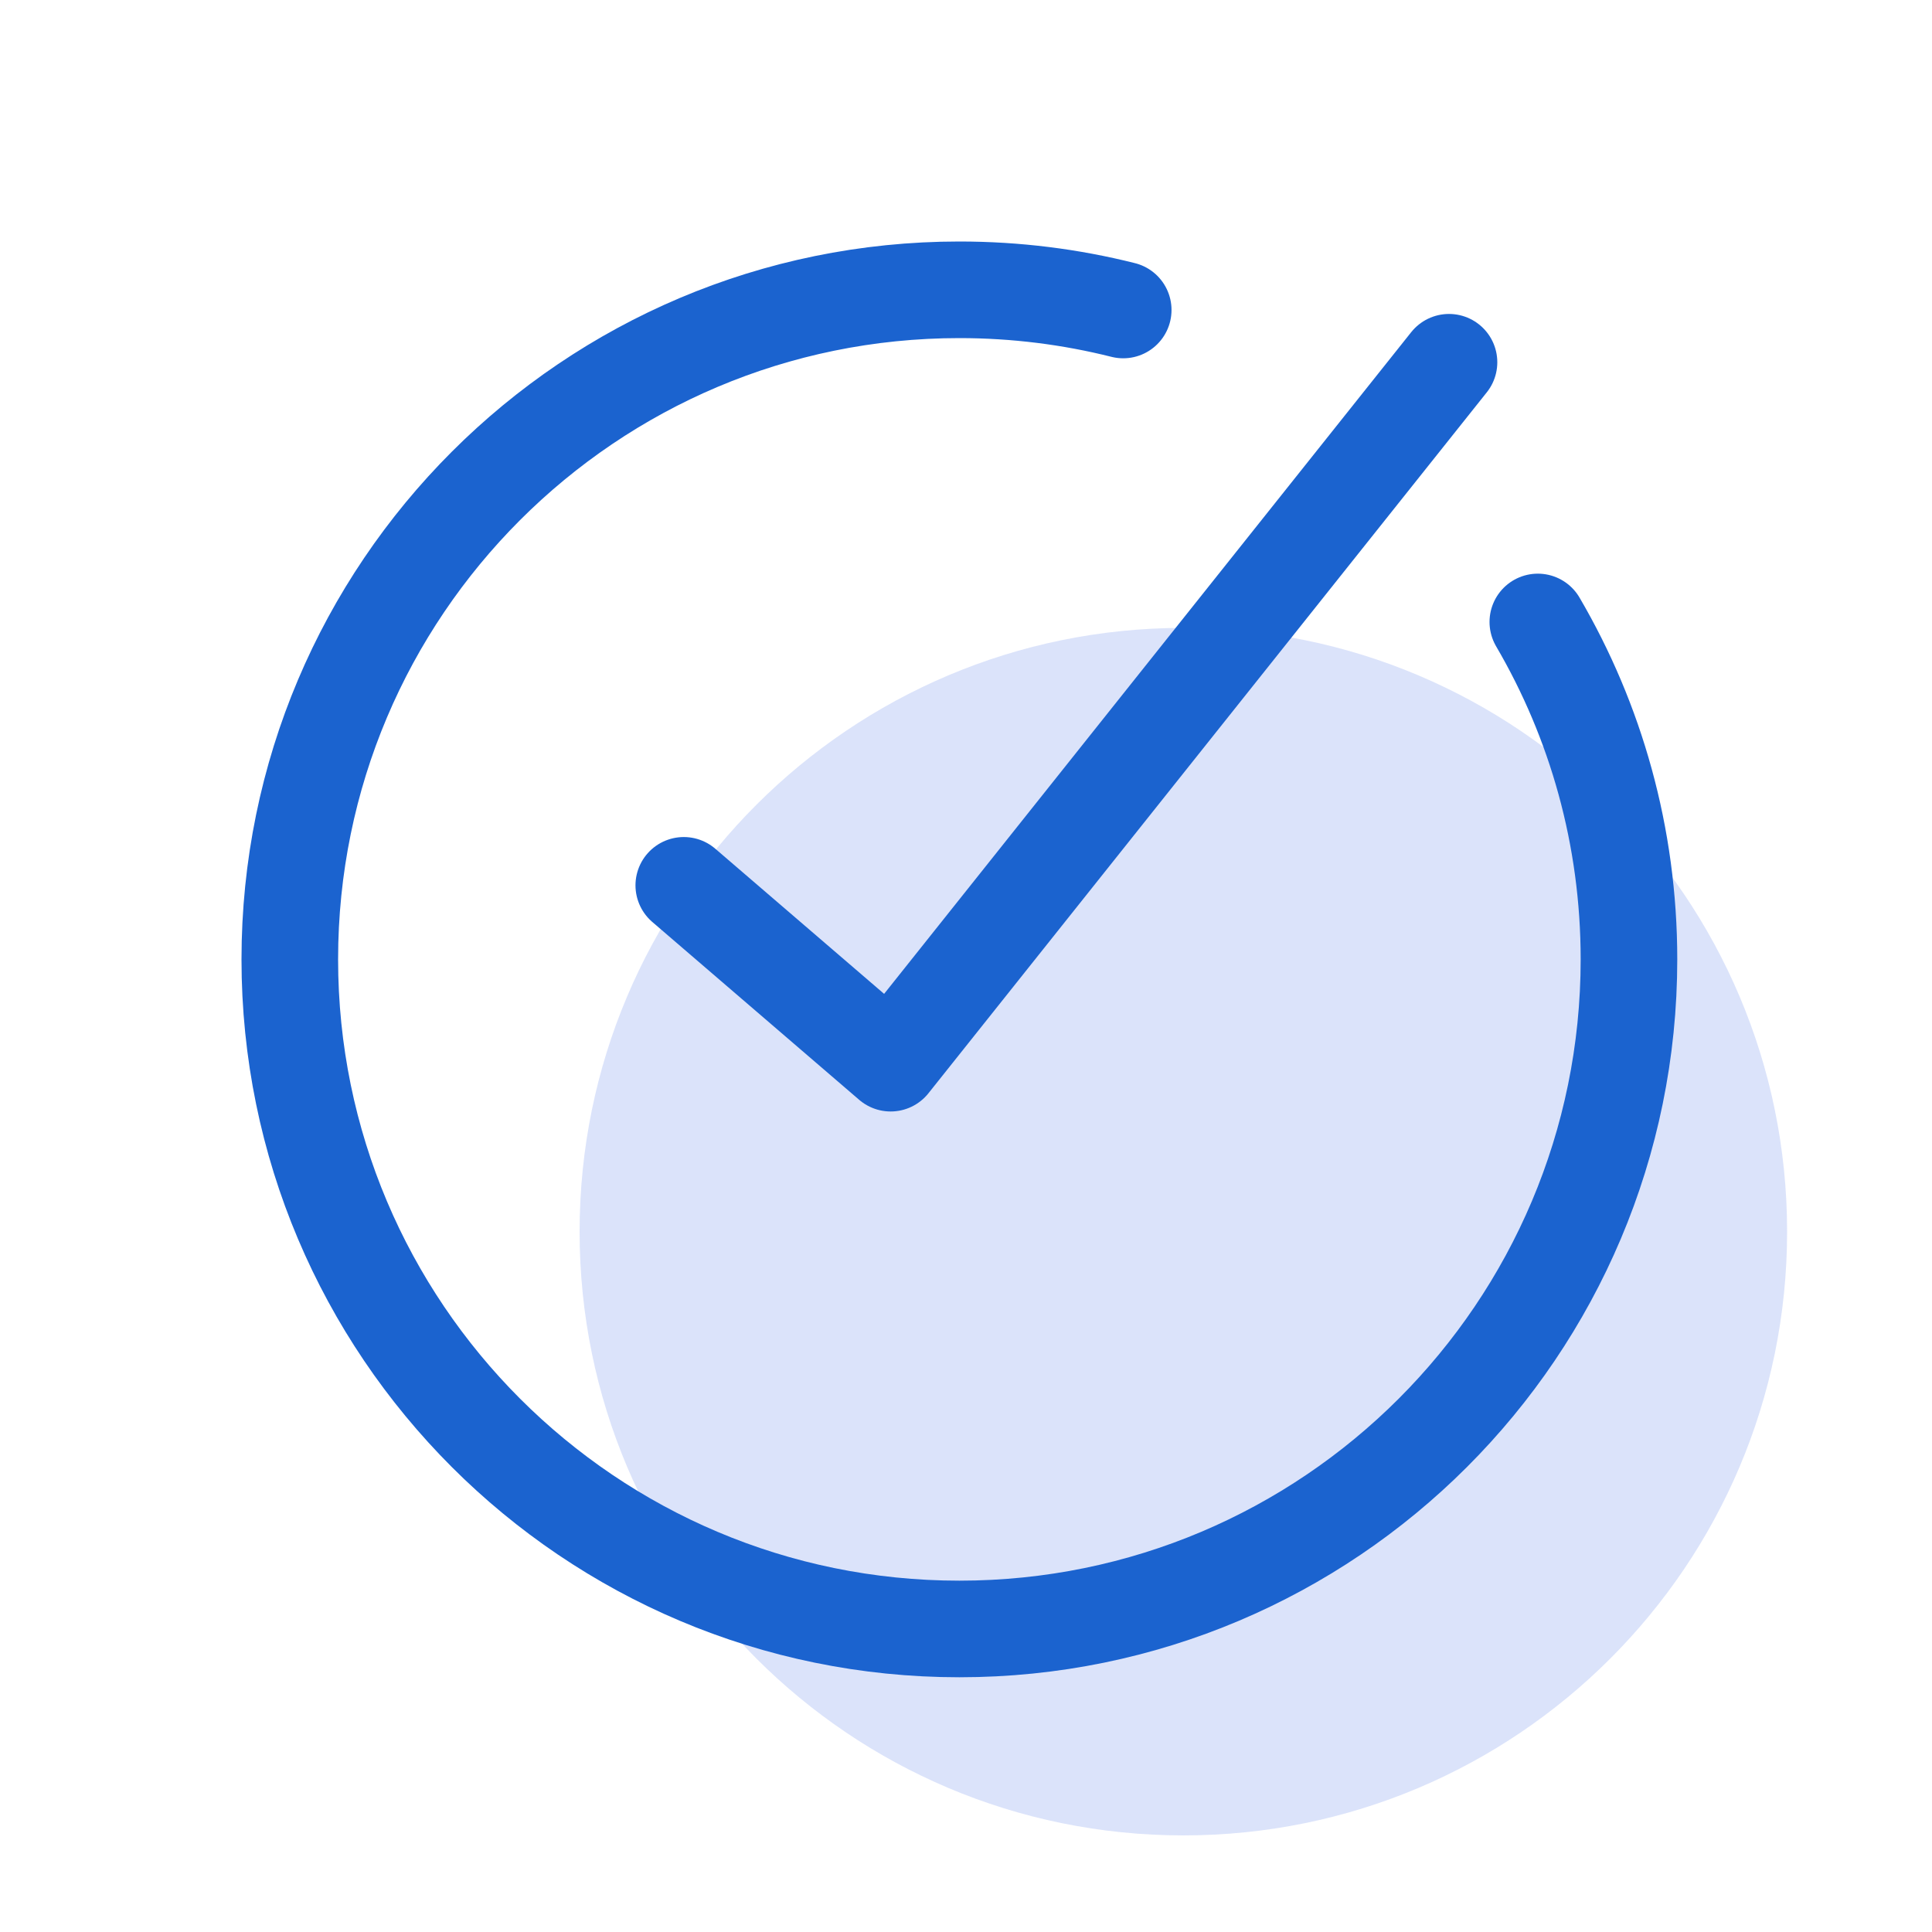
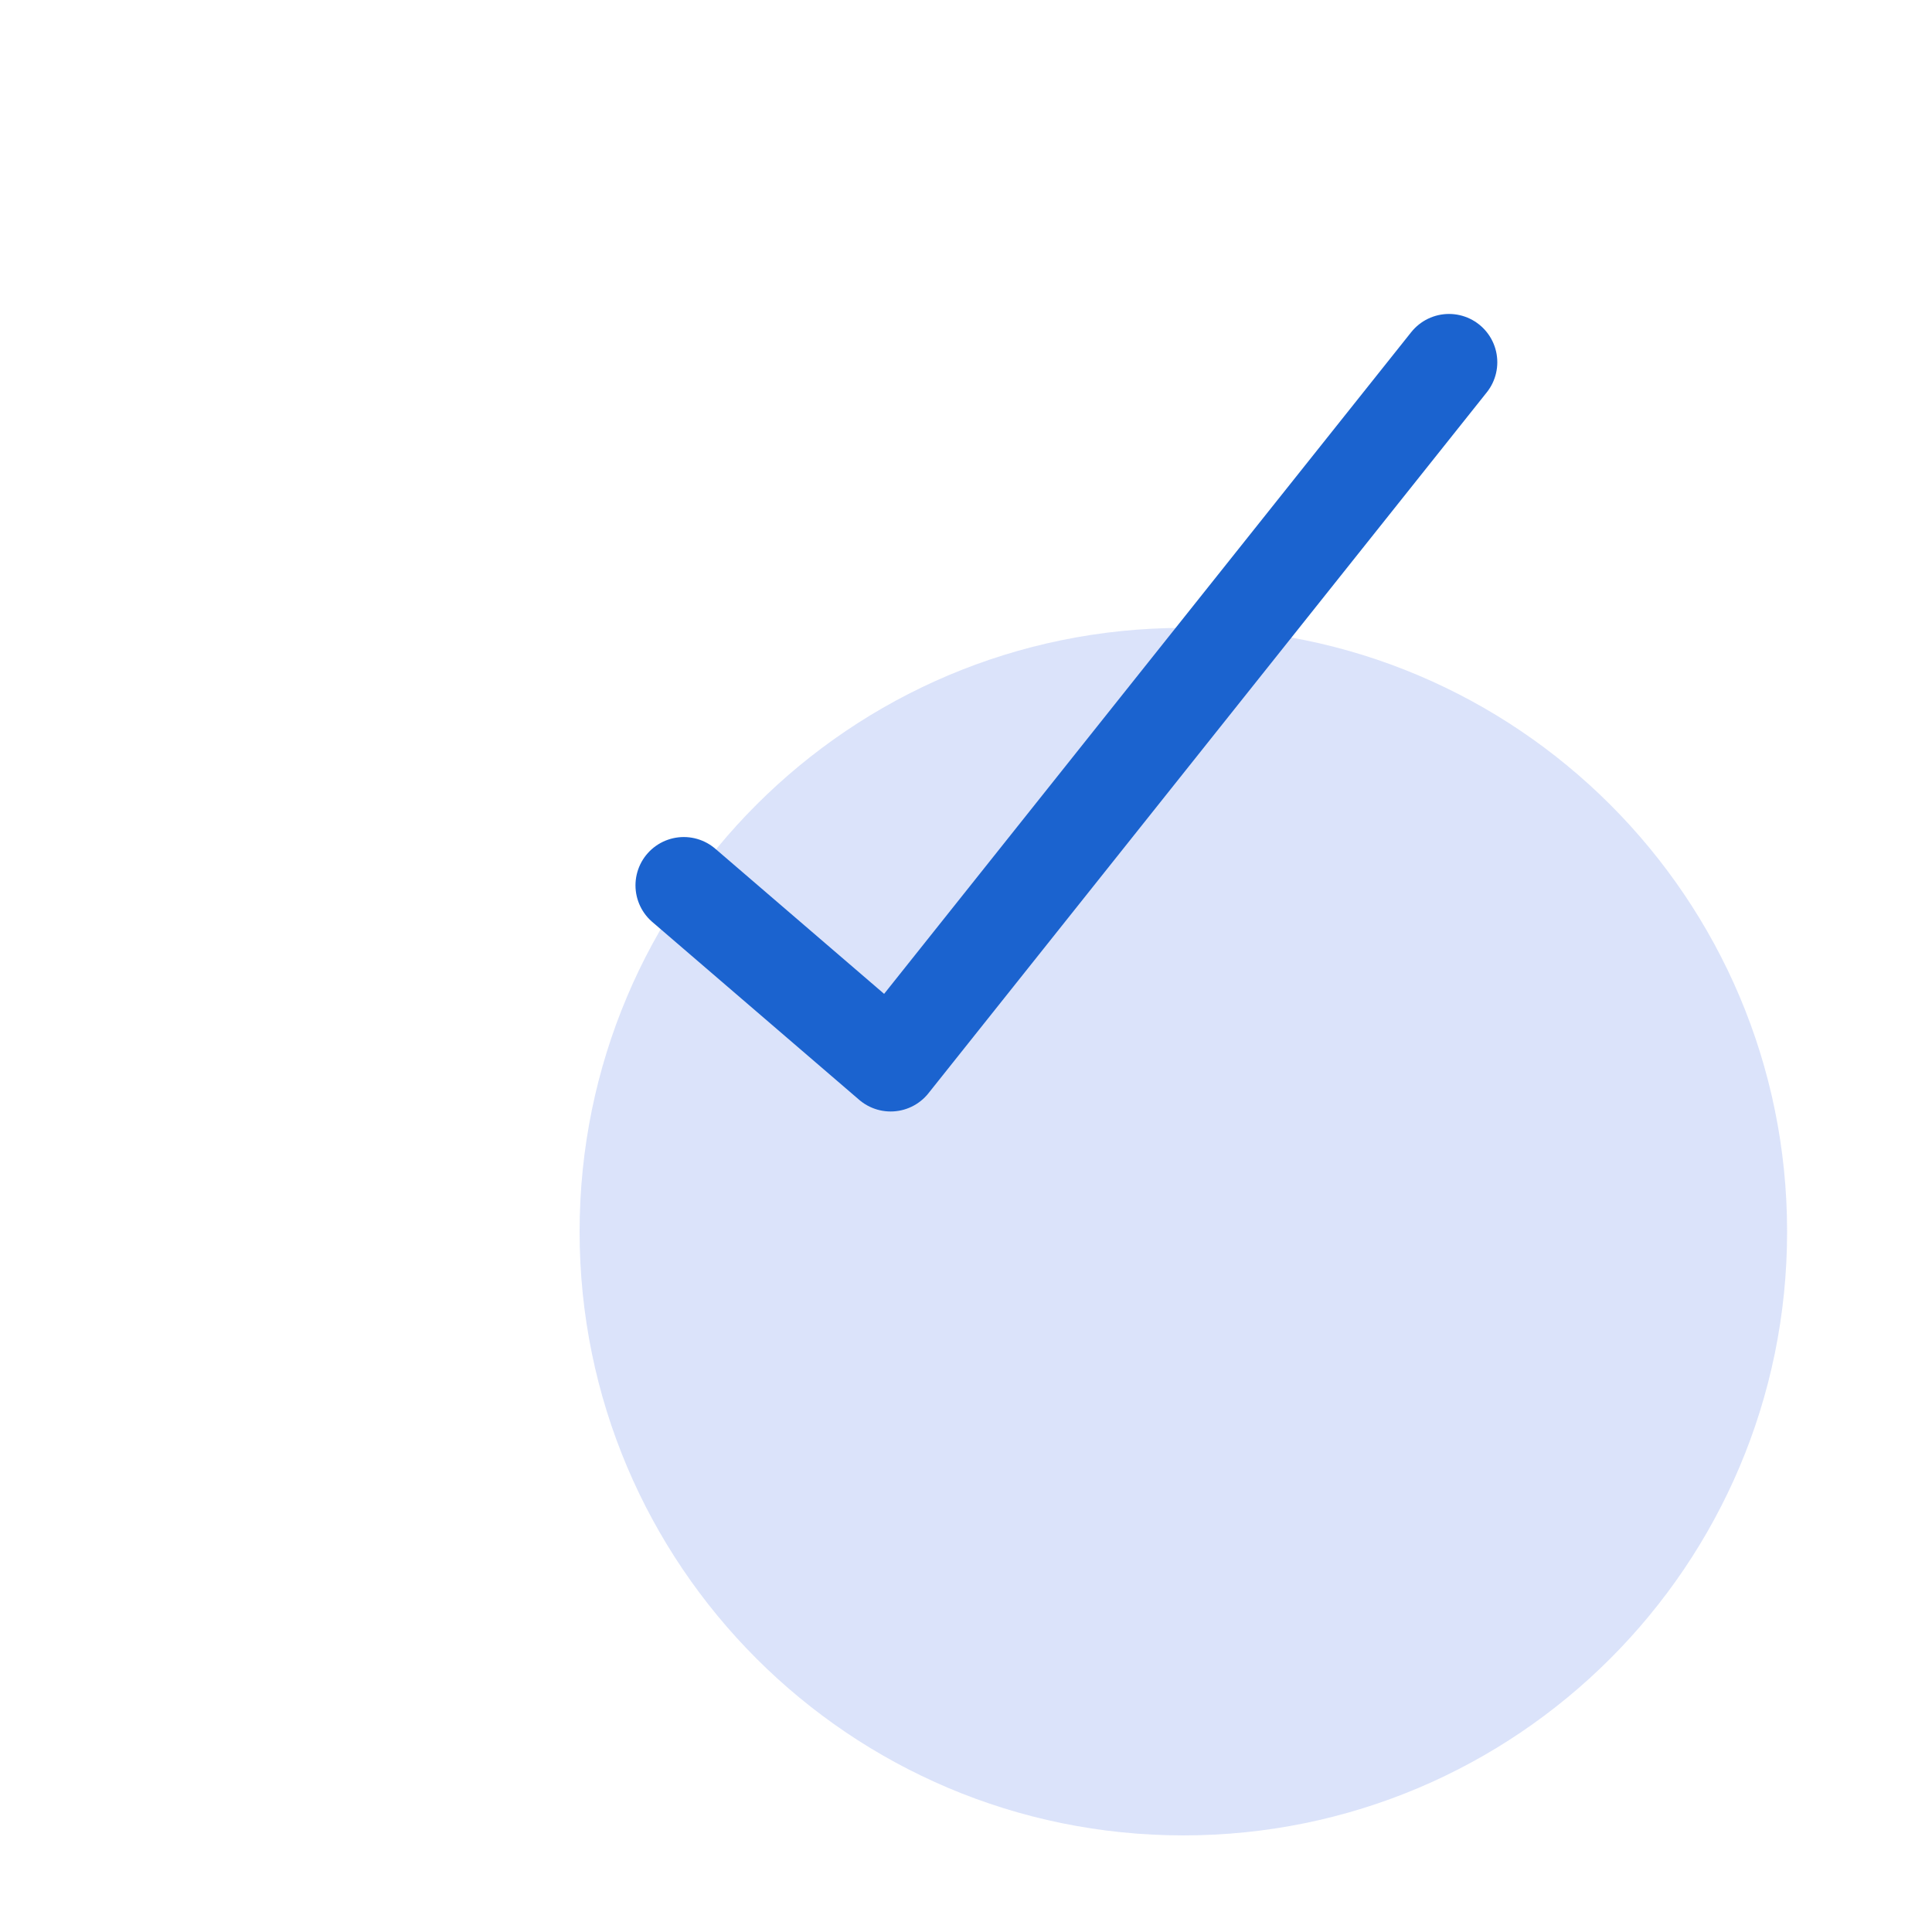
<svg xmlns="http://www.w3.org/2000/svg" width="40" height="40" viewBox="0 0 40 40" fill="none">
  <path d="M12 25.5C12 18.596 17.596 13 24.5 13S37 18.596 37 25.5 31.404 38 24.5 38 12 32.404 12 25.5Z" fill="#4C76E6" fill-opacity=".2" />
-   <path d="M23.255 6.418C22.169 6.145 21.033 6 19.863 6 12.207 6 6 12.207 6 19.863c0 7.656 6.207 13.863 13.863 13.863 7.656 0 13.863-6.207 13.863-13.863 0-2.548-.687-4.935-1.887-6.986" stroke="#1B63CF" stroke-width="2" stroke-linecap="round" stroke-linejoin="round" />
  <path d="M30 7.5 18.44 22.012l-4.283-3.682" stroke="#1B63CF" stroke-width="2" stroke-linecap="round" stroke-linejoin="round" />
</svg>